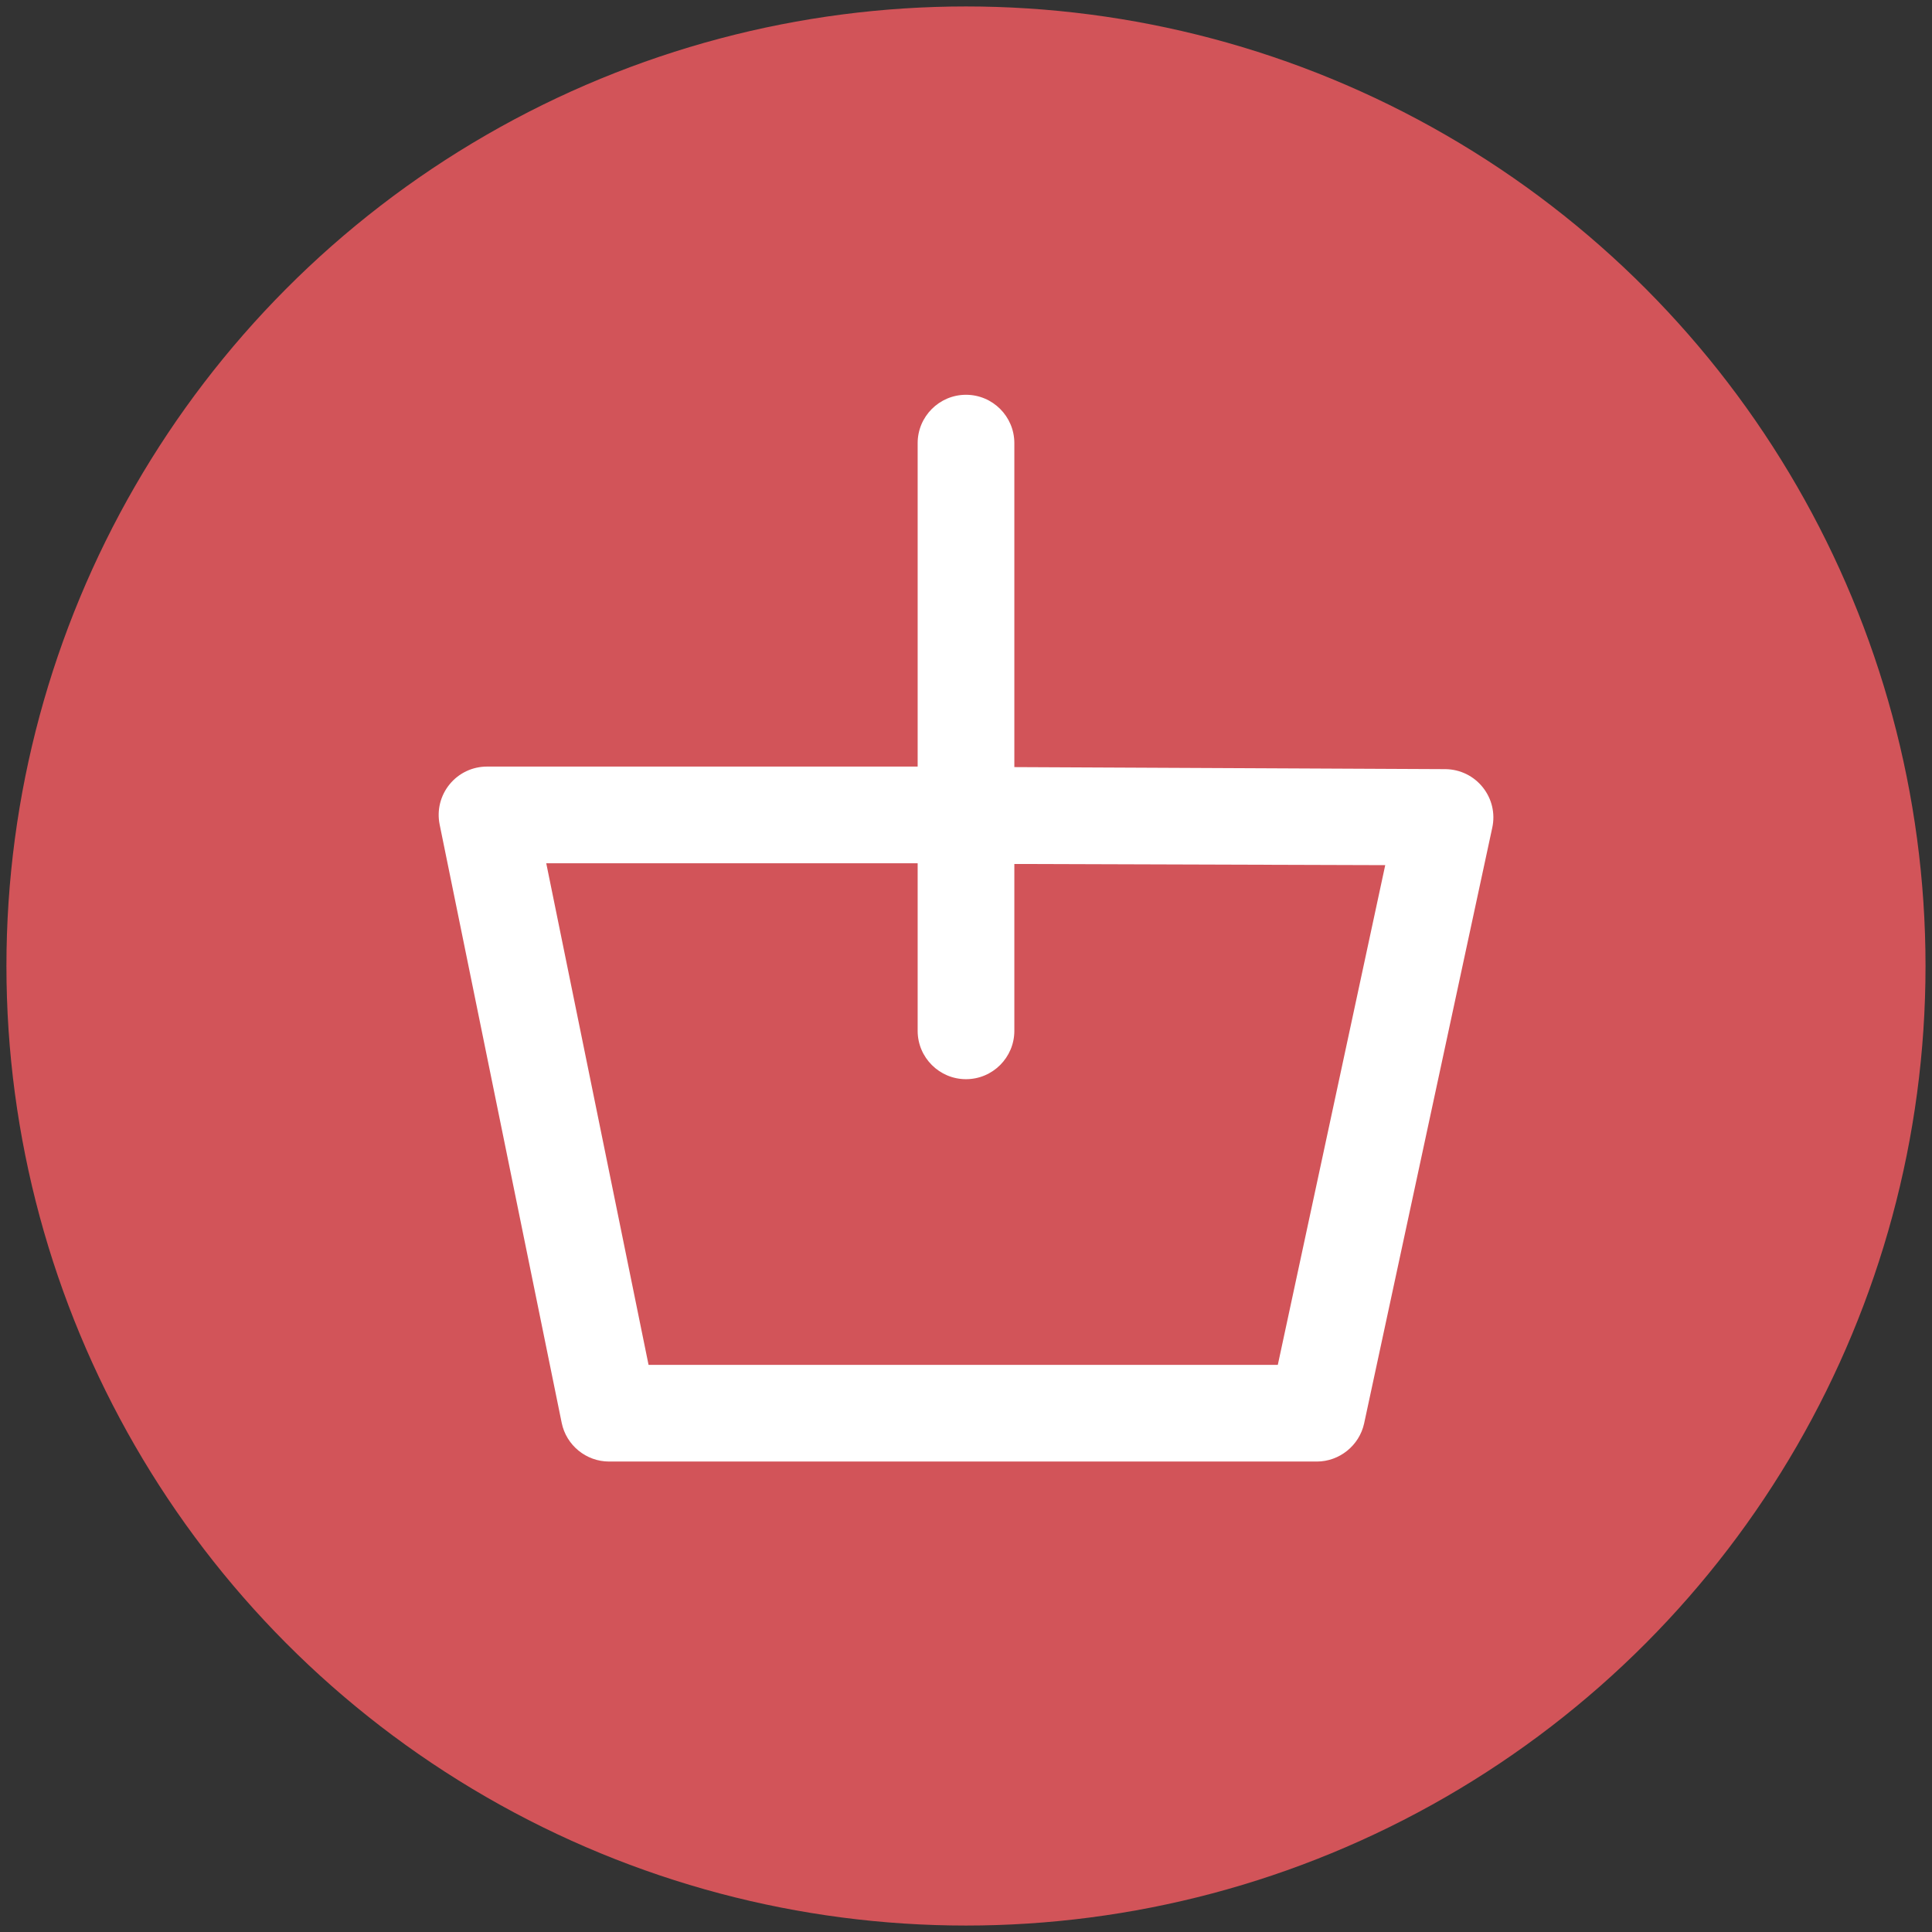
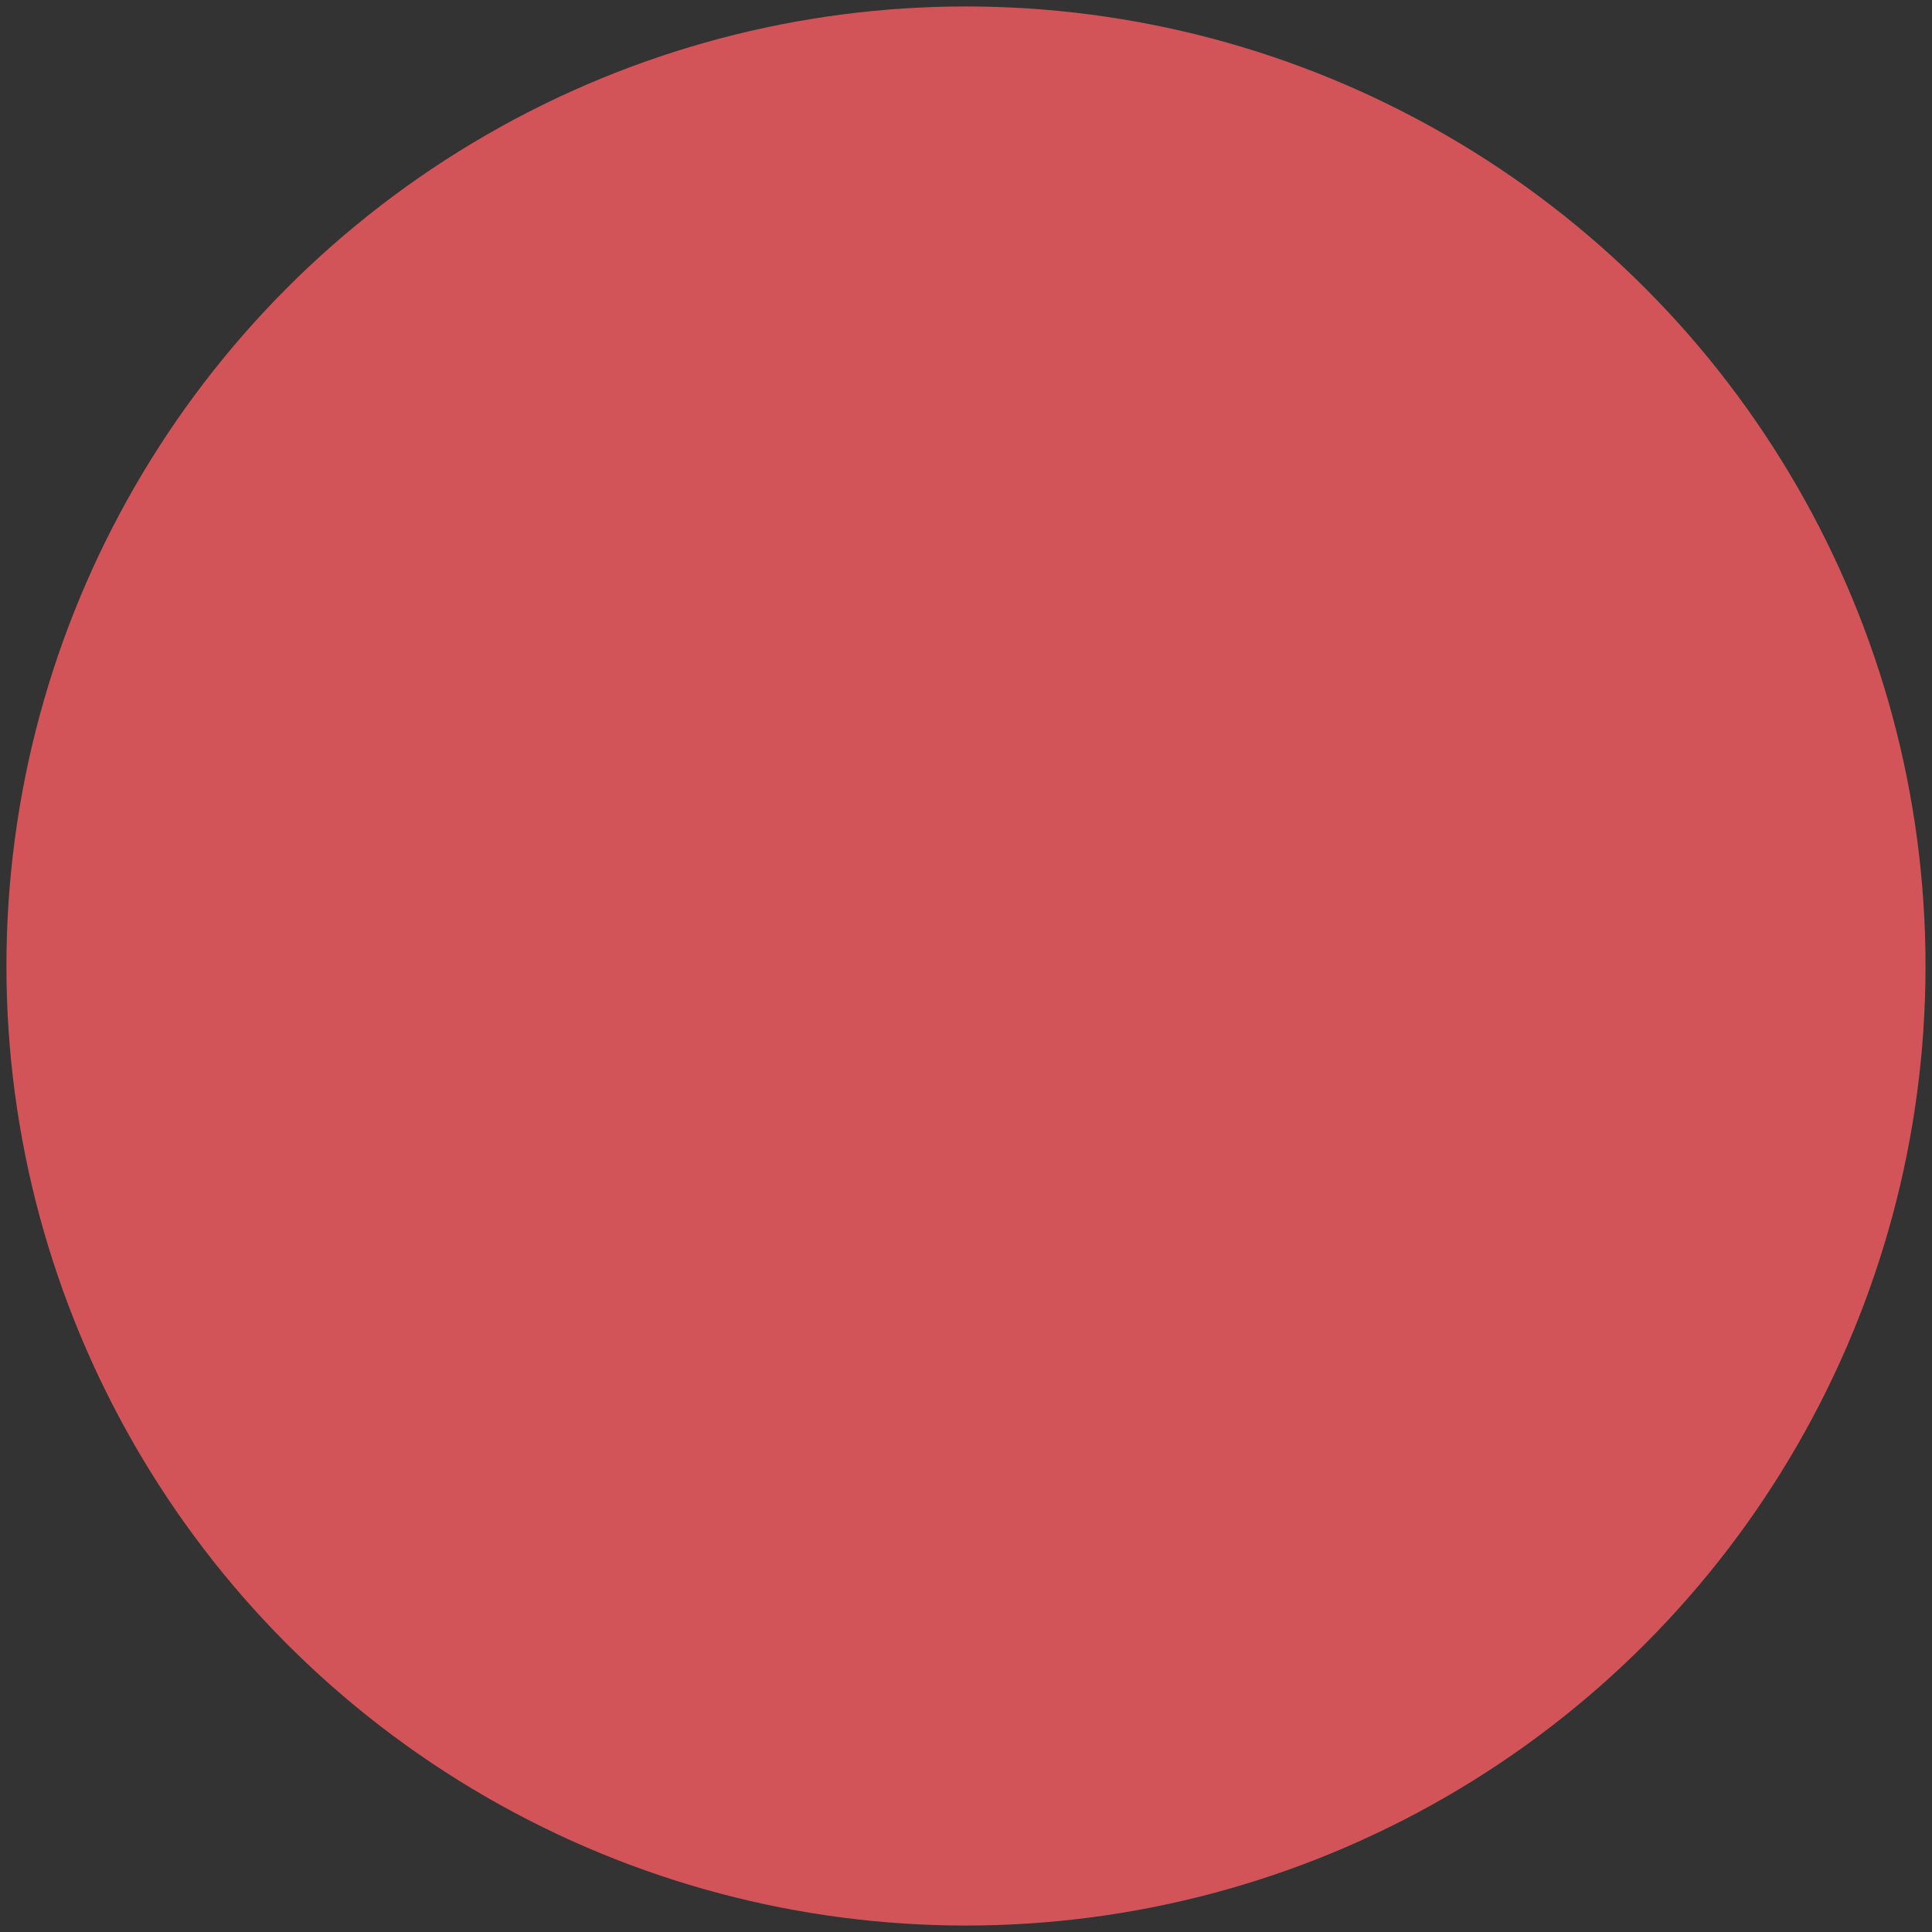
<svg xmlns="http://www.w3.org/2000/svg" version="1.1" id="Ebene_1" x="0px" y="0px" width="85.04px" height="85.04px" viewBox="0 0 85.04 85.04" enable-background="new 0 0 85.04 85.04" xml:space="preserve">
  <rect x="0" y="0" width="85.04" height="85.04" fill="#333333" stroke="none" />
  <circle fill="#D25459" cx="42.519" cy="42.52" r="42.236" />
-   <path fill="#FFFFFF" d="M65.27,34.659c-0.398-0.501-0.994-0.794-1.641-0.804l-18.981-0.09v-14.26c0-1.174-0.954-2.128-2.128-2.128  s-2.128,0.955-2.128,2.128v14.237H21.438c-0.642,0-1.243,0.285-1.649,0.782c-0.405,0.497-0.565,1.143-0.437,1.771l5.372,26.335  c0.201,0.986,1.078,1.702,2.085,1.702h31.154c0.994,0,1.869-0.706,2.081-1.677l5.64-26.222C65.821,35.807,65.669,35.16,65.27,34.659  z M42.52,47.502c1.174,0,2.128-0.955,2.128-2.128v-7.345l16.325,0.052l-4.728,21.995H28.547l-4.503-22.078h16.348v7.376  C40.392,46.547,41.346,47.502,42.52,47.502z" />
</svg>